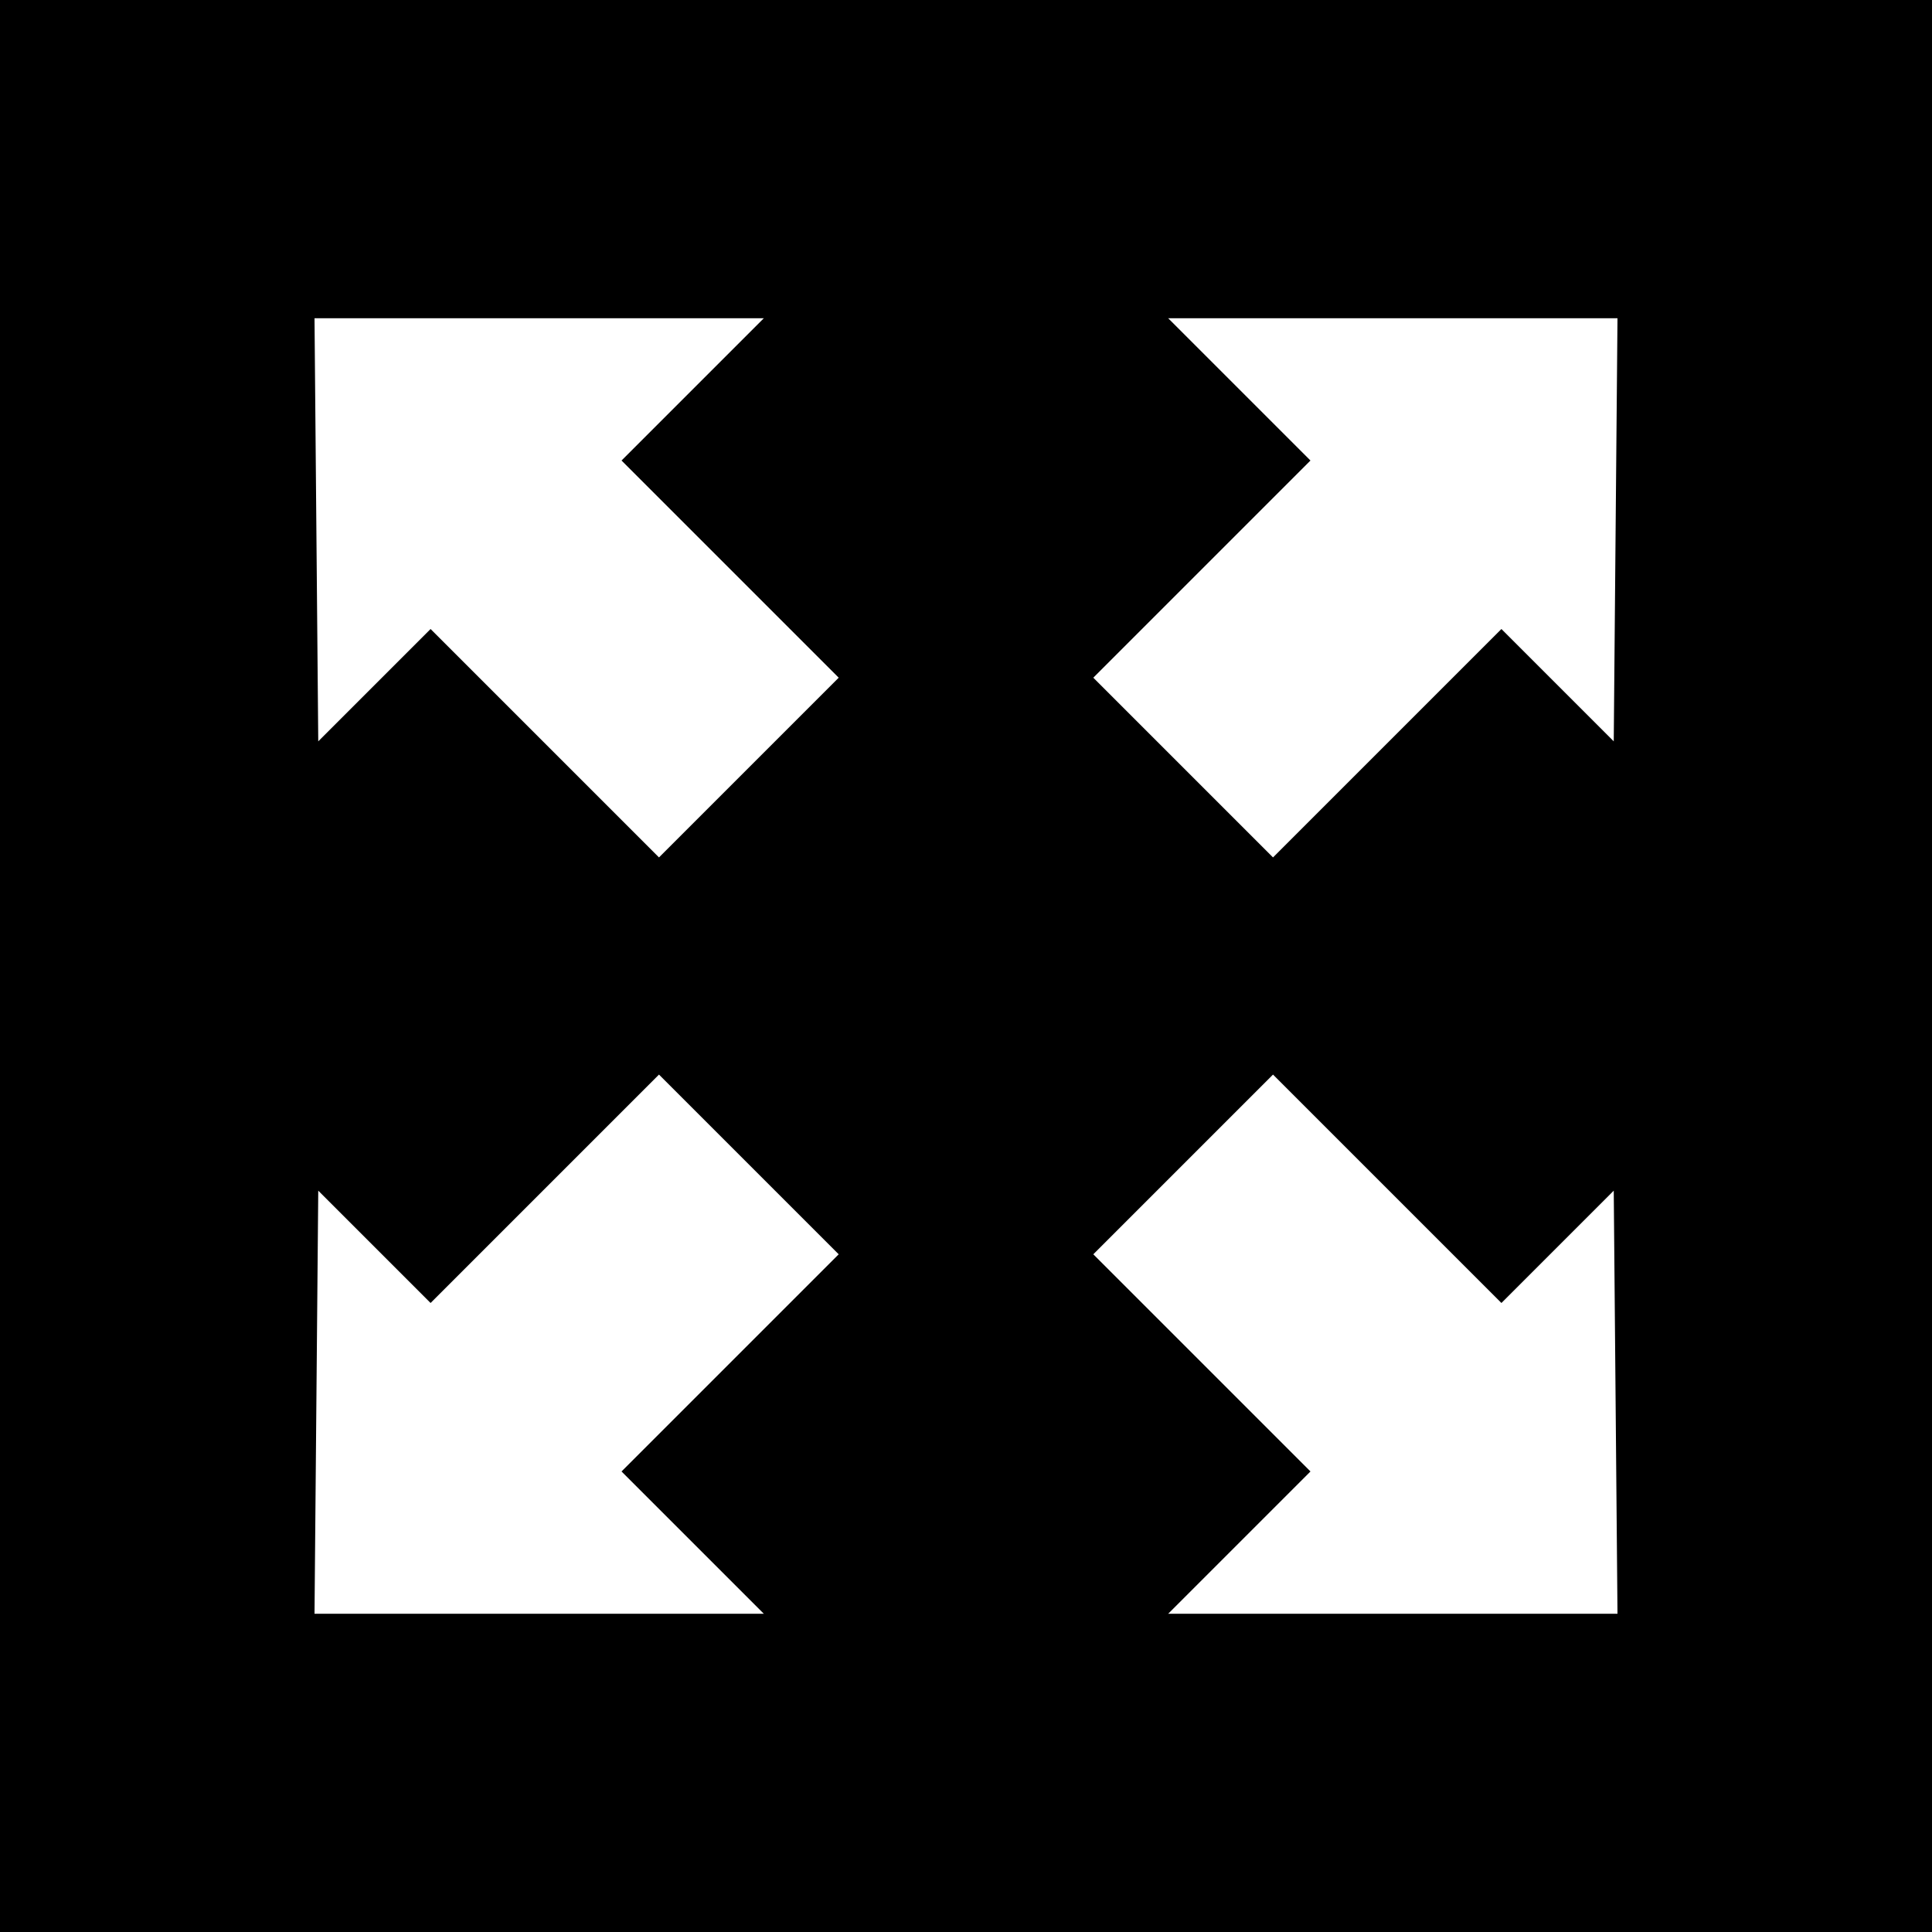
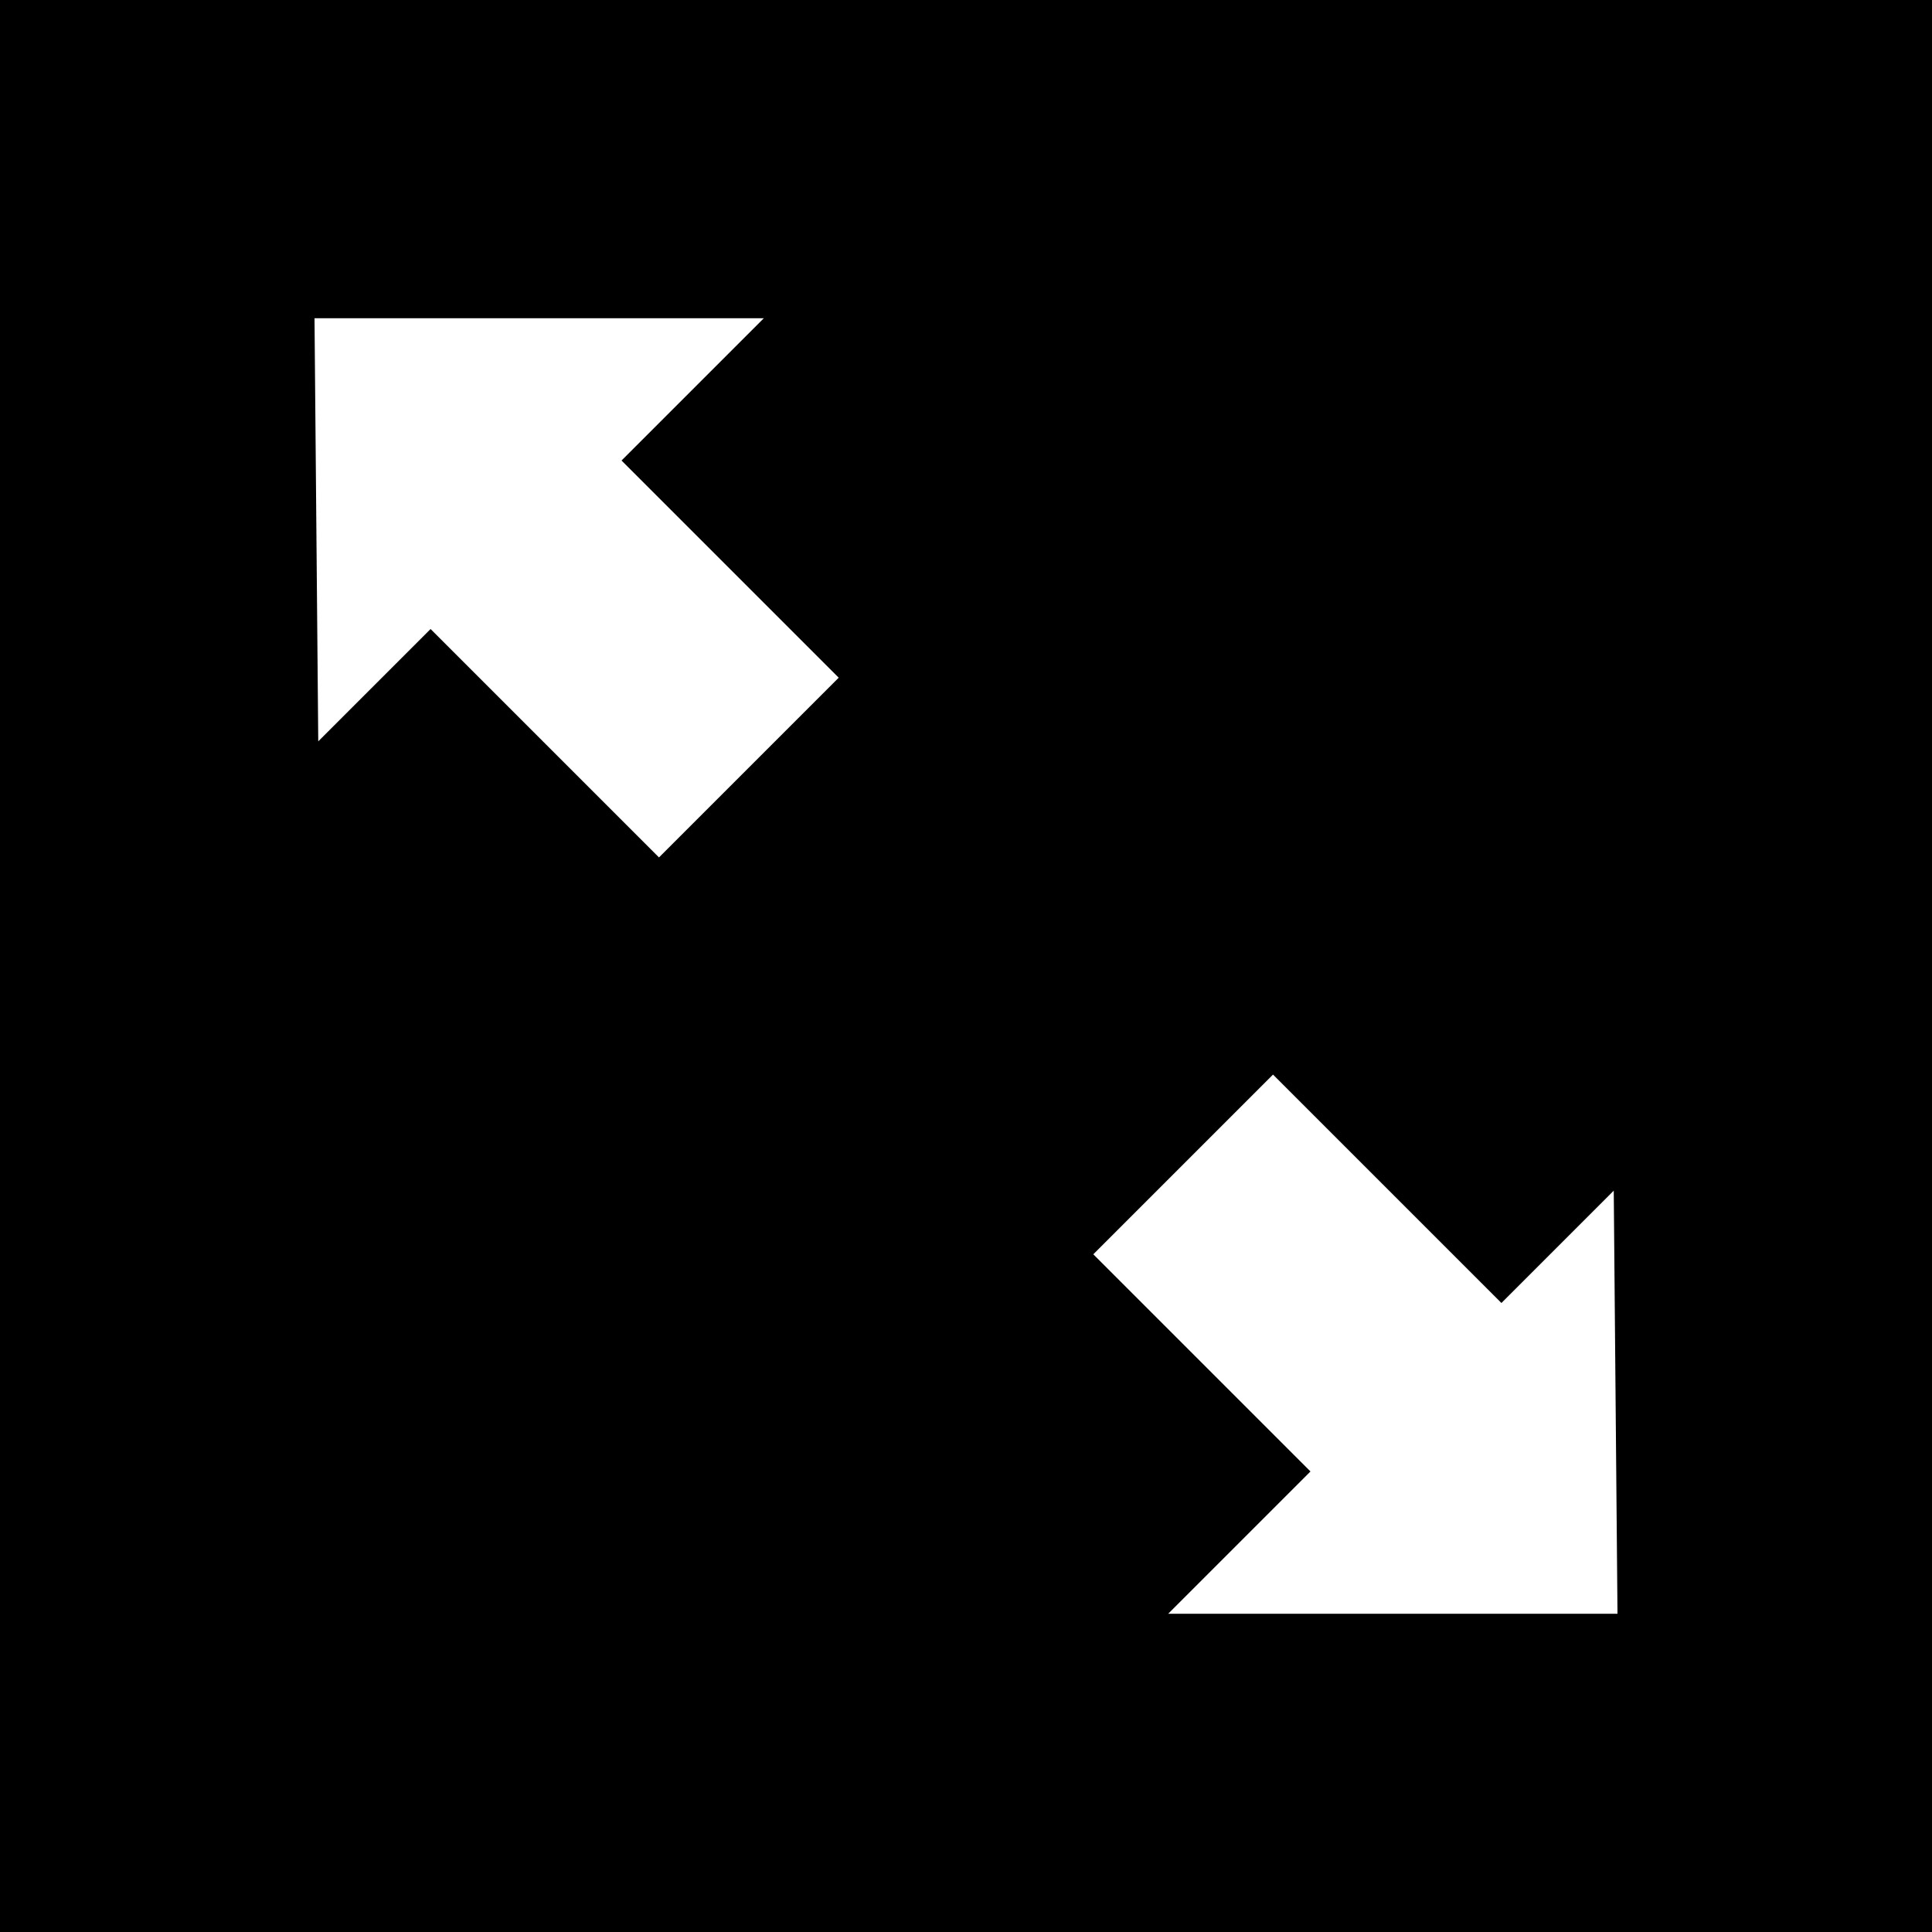
<svg xmlns="http://www.w3.org/2000/svg" version="1.1" id="Laag_1" x="0px" y="0px" viewBox="0 0 258 258" style="enable-background:new 0 0 258 258;" xml:space="preserve">
  <style type="text/css">
	.st0{fill:#FFFFFF;}
</style>
  <rect width="258" height="258" />
  <g>
    <polygon class="st0" points="42,42.5 102,42.5 83,61.5 112,90.5 88,114.5 57.5,84 42.5,99  " />
-     <polygon class="st0" points="216,42.5 156,42.5 175,61.5 146,90.5 170,114.5 200.5,84 215.5,99  " />
-     <polygon class="st0" points="42,215.5 102,215.5 83,196.5 112,167.5 88,143.5 57.5,174 42.5,159  " />
    <polygon class="st0" points="216,215.5 156,215.5 175,196.5 146,167.5 170,143.5 200.5,174 215.5,159  " />
  </g>
</svg>